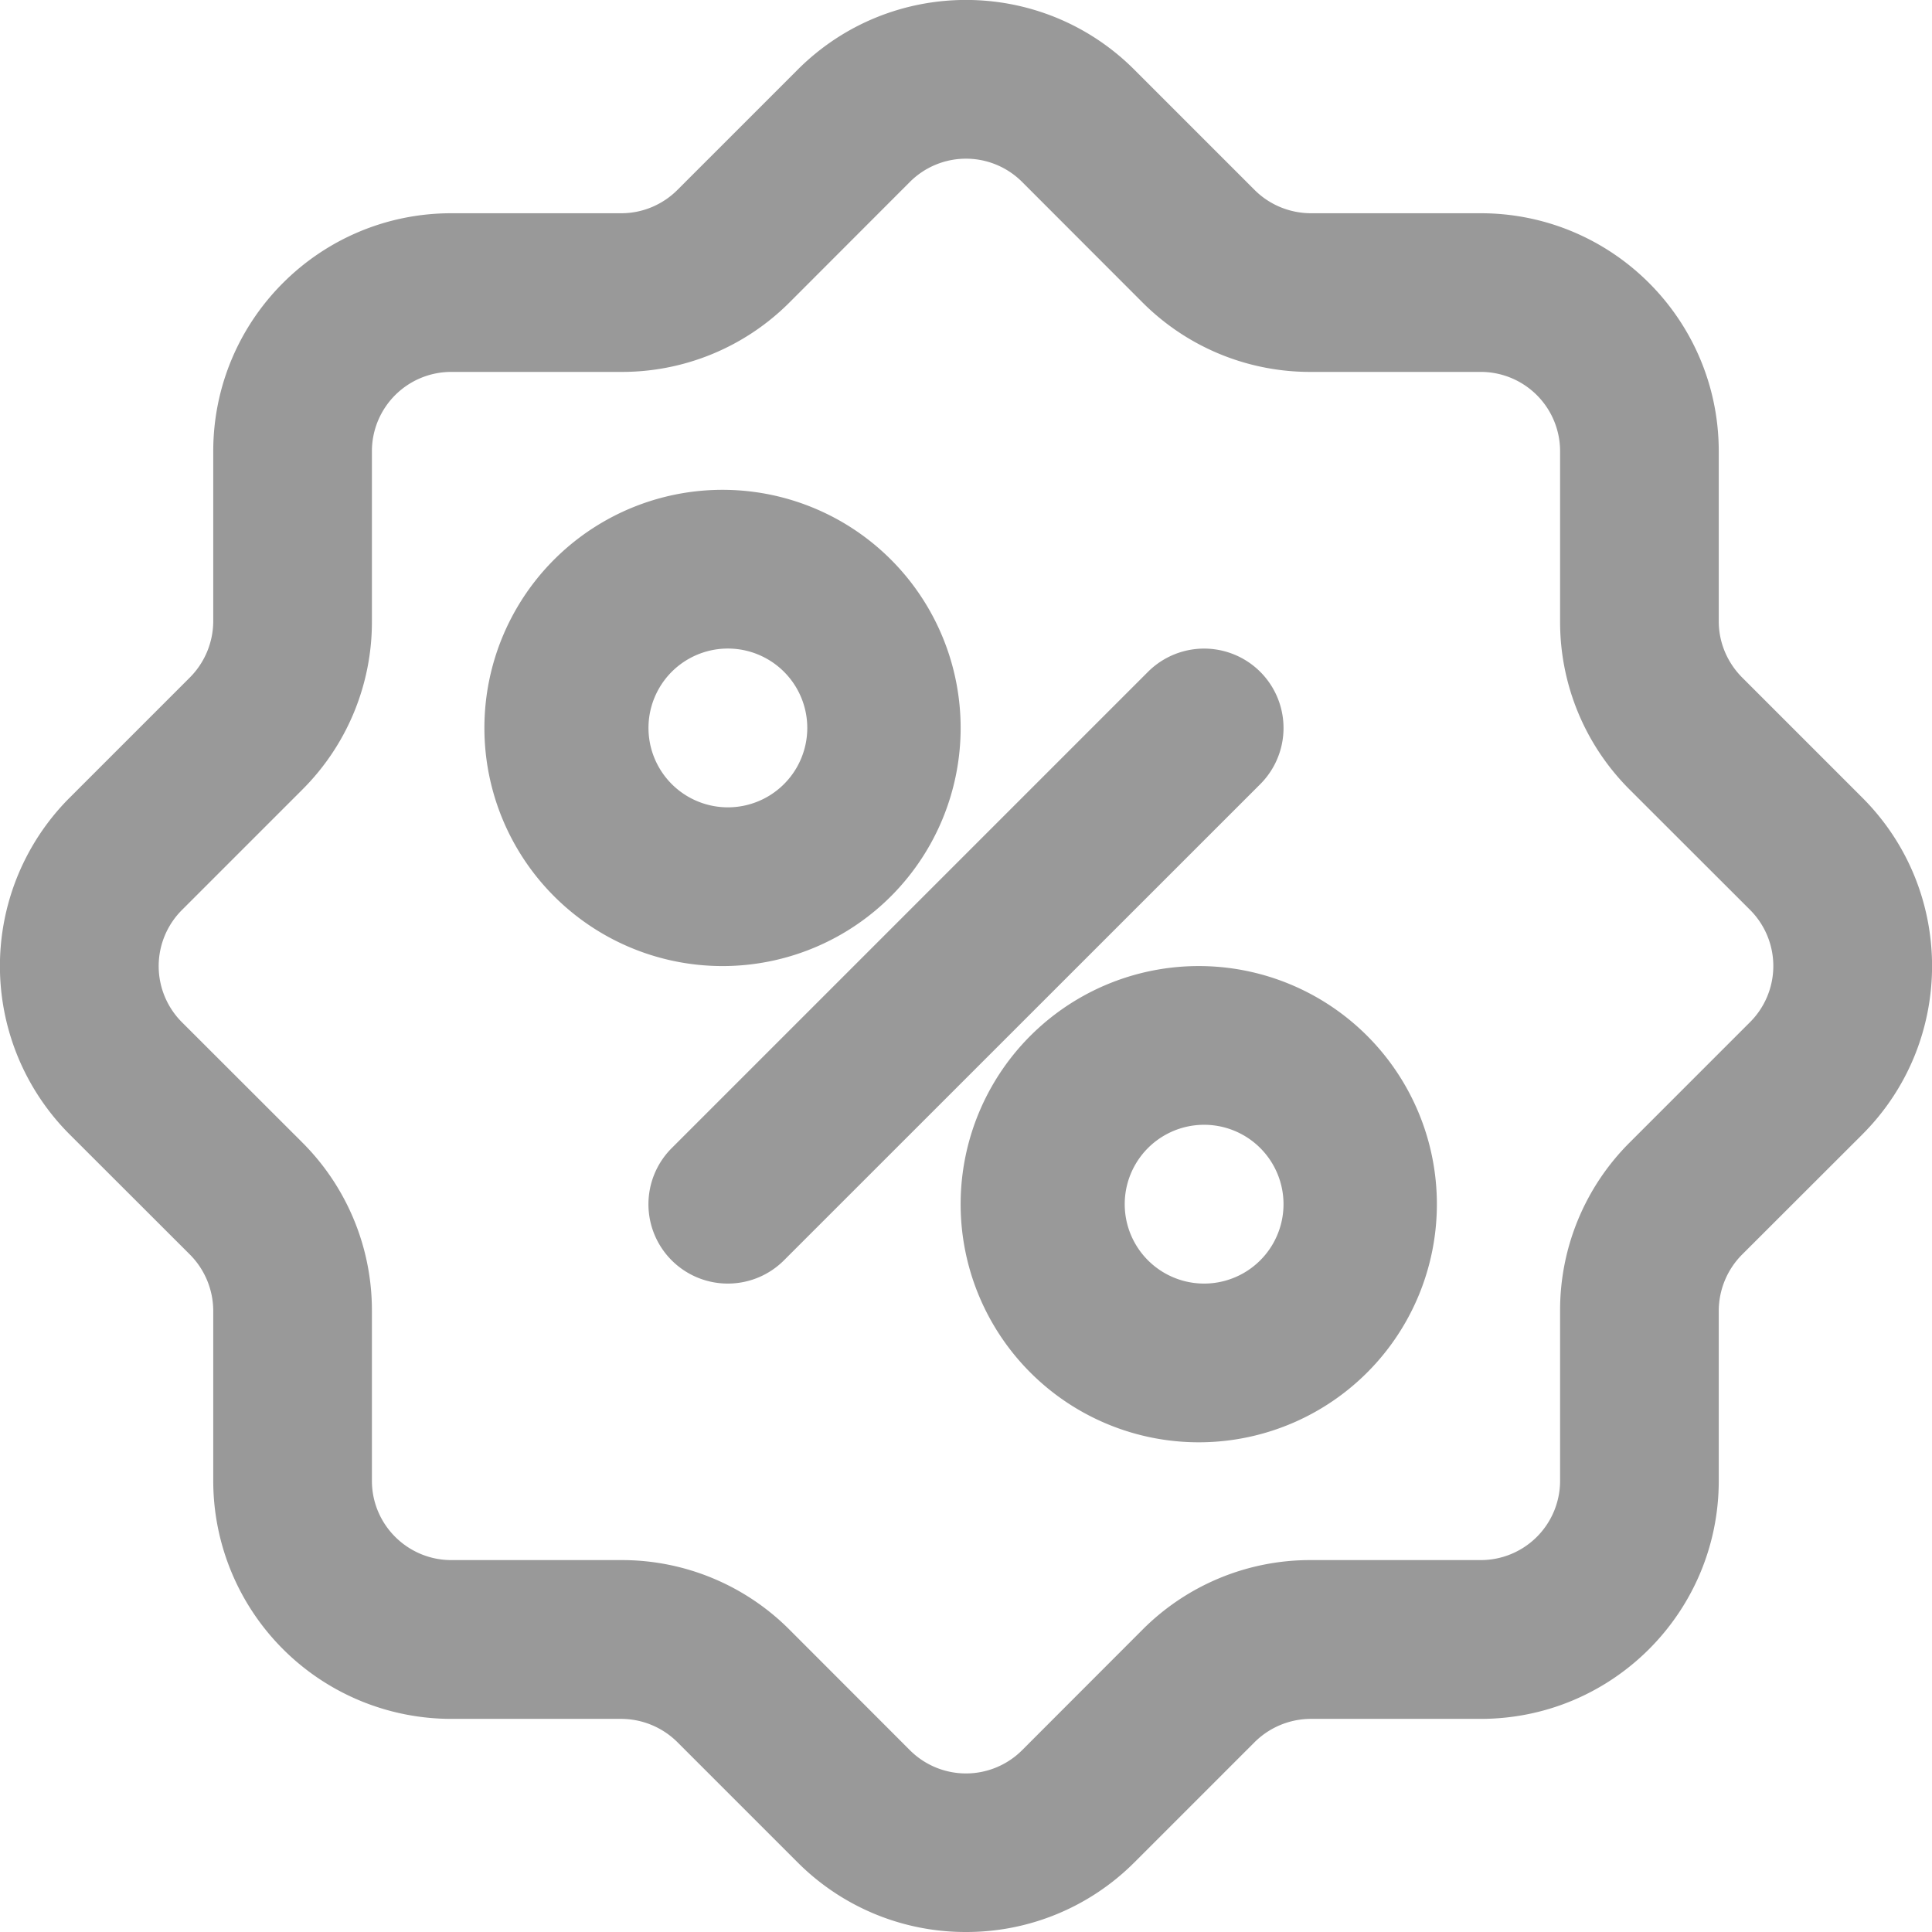
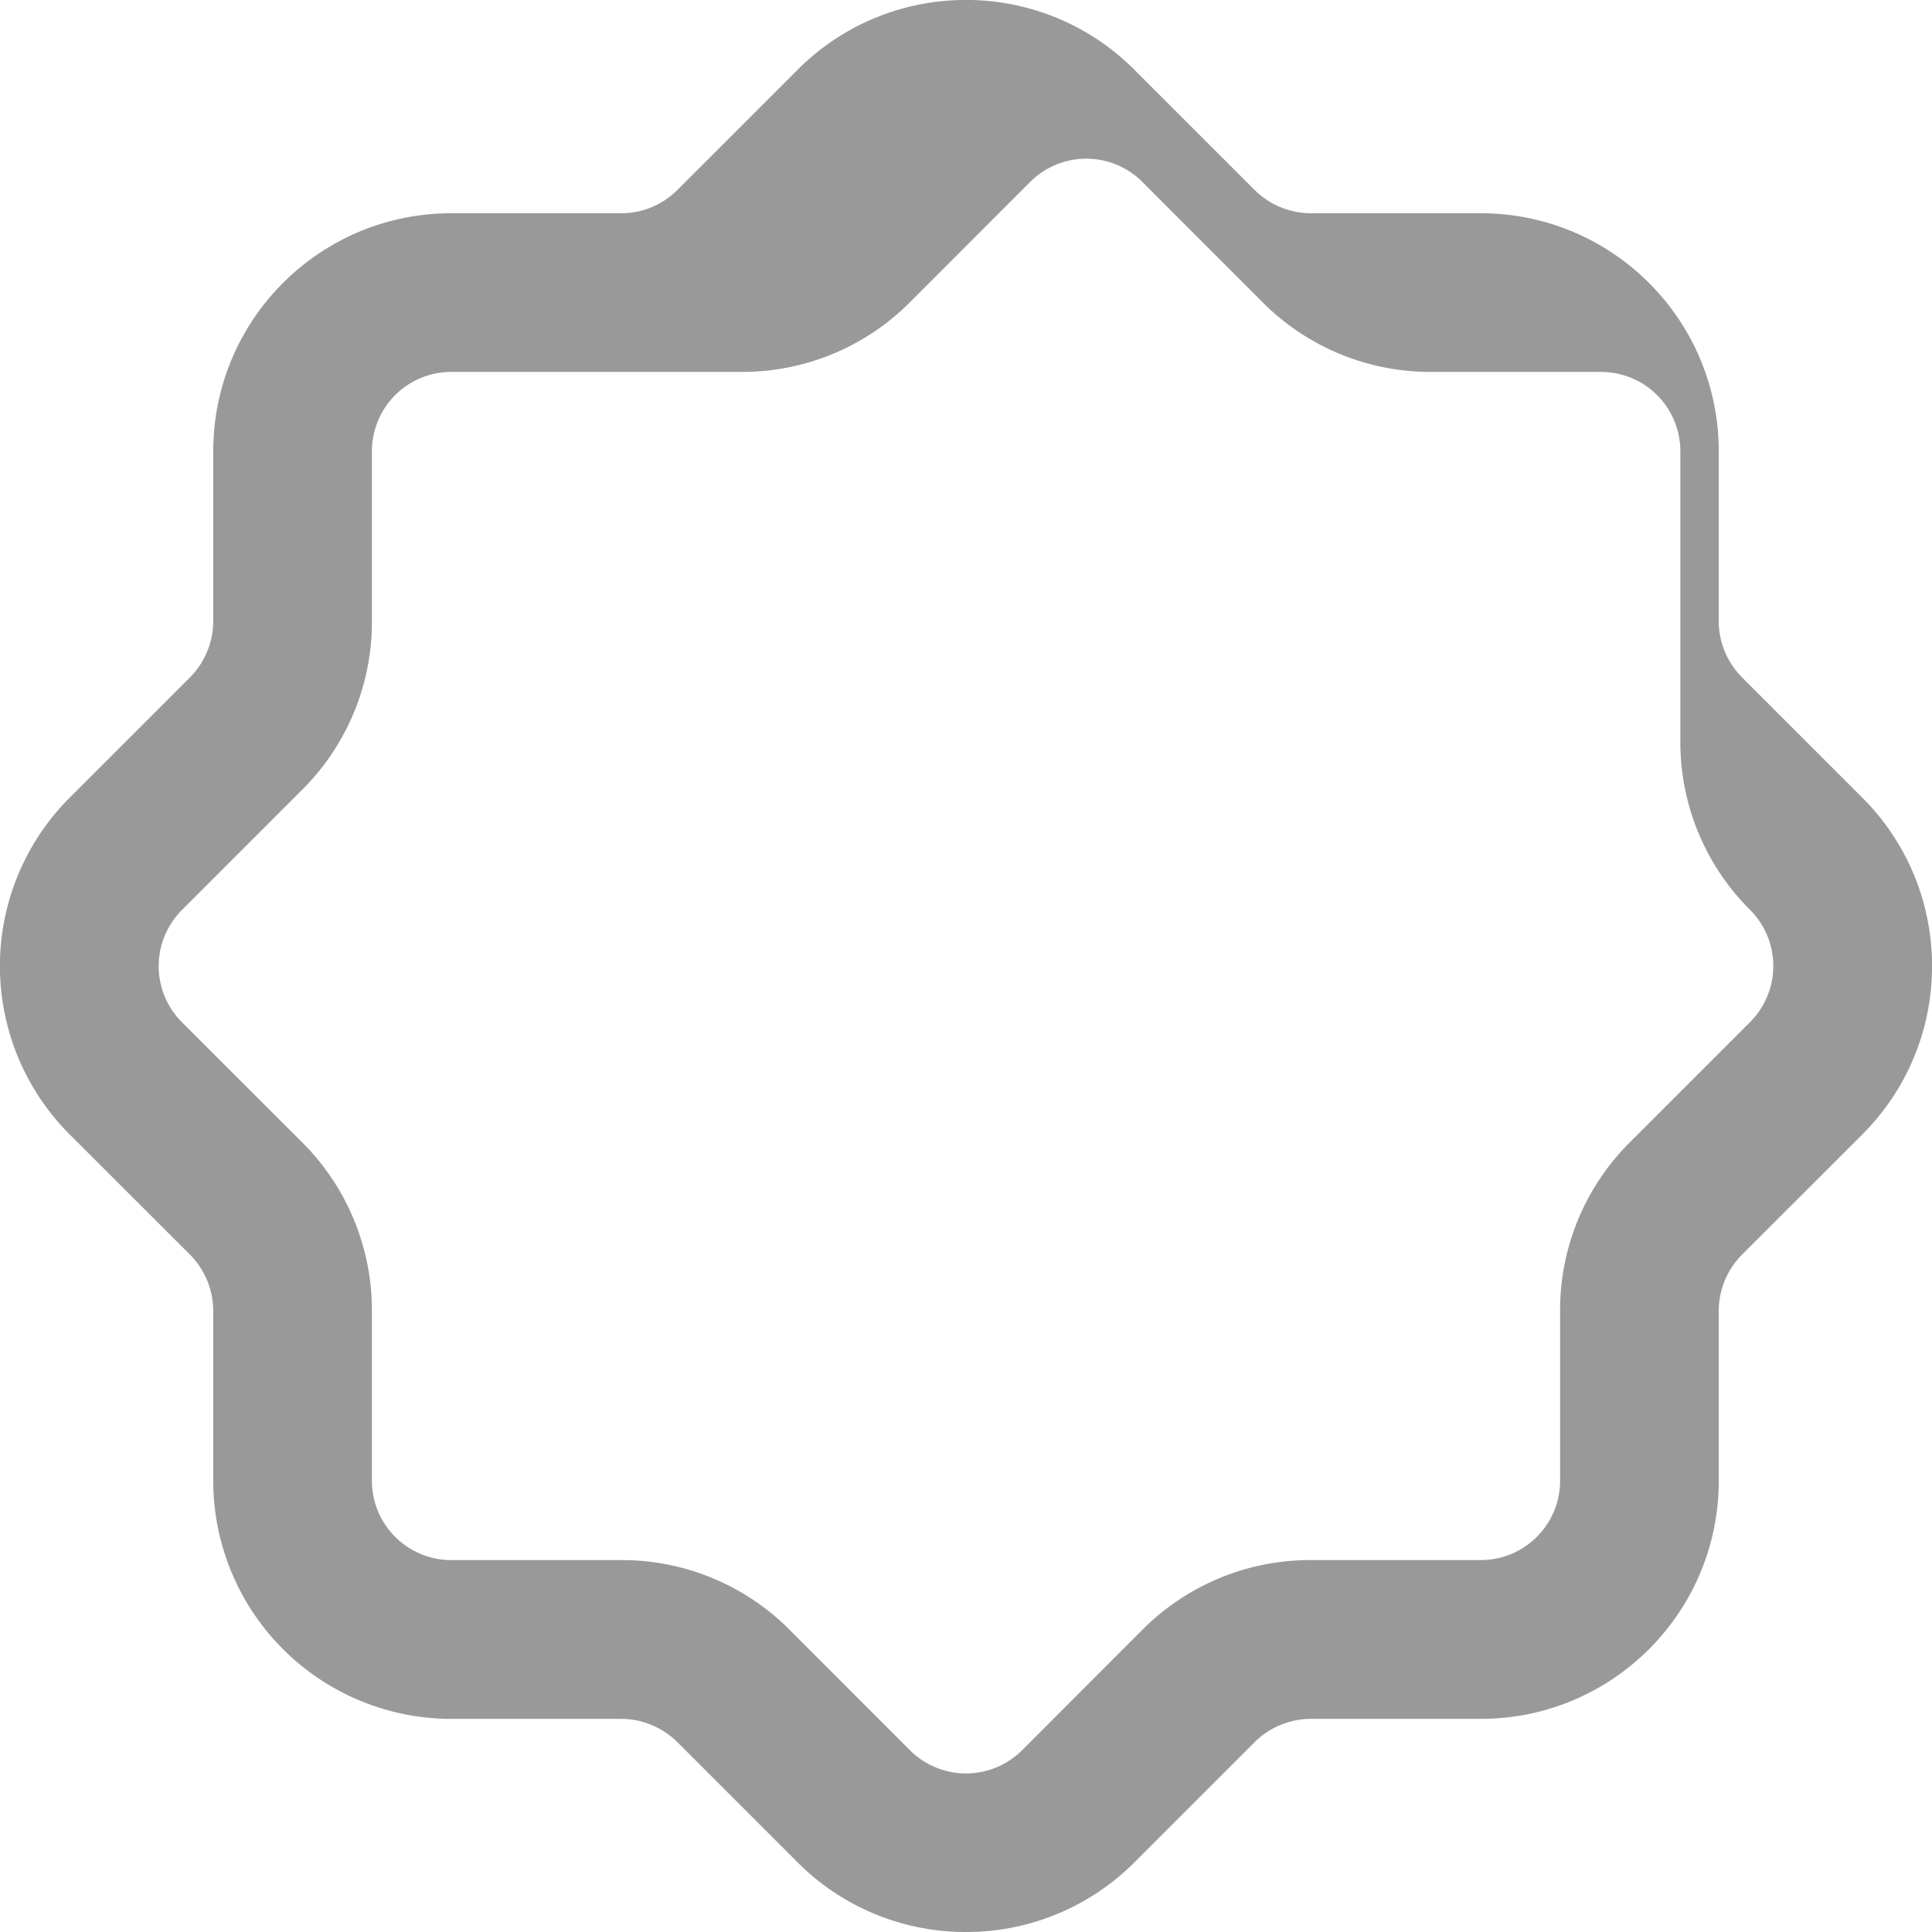
<svg xmlns="http://www.w3.org/2000/svg" width="16" height="16" viewBox="0 0 16 16">
  <g fill="#999" fill-rule="nonzero">
-     <path d="M8 16a1.964 1.964 0 0 1-1.394-.576l-.996-.996a.663.663 0 0 0-.465-.193H3.738a1.972 1.972 0 0 1-1.972-1.972v-1.408a.663.663 0 0 0-.193-.465l-.996-.995a1.972 1.972 0 0 1 0-2.789l.996-.996a.663.663 0 0 0 .193-.464V3.738c0-1.09.883-1.972 1.972-1.972h1.407c.175 0 .342-.07.465-.193l.996-.996c.77-.77 2.018-.77 2.788 0l.996.996c.123.123.29.192.465.193h1.407c1.09 0 1.972.883 1.972 1.972v1.408c0 .174.07.34.193.464l.996.996c.77.77.77 2.019 0 2.789l-.996.995a.663.663 0 0 0-.193.465v1.408c0 1.09-.883 1.972-1.972 1.972h-1.407a.663.663 0 0 0-.465.193l-.996.996c-.37.37-.871.577-1.394.576zM3.738 3.08a.657.657 0 0 0-.658.658v1.408a1.96 1.96 0 0 1-.577 1.394l-.996.996a.657.657 0 0 0 0 .93l.996.995c.37.369.578.871.577 1.394v1.408c0 .363.295.657.658.657h1.407a1.96 1.96 0 0 1 1.395.578l.995.996a.657.657 0 0 0 .93 0l.995-.996a1.96 1.96 0 0 1 1.395-.578h1.407a.657.657 0 0 0 .658-.657v-1.408a1.96 1.96 0 0 1 .577-1.394l.996-.996a.657.657 0 0 0 0-.93l-.996-.995a1.96 1.96 0 0 1-.577-1.394V3.738a.657.657 0 0 0-.658-.658h-1.407a1.96 1.96 0 0 1-1.395-.577l-.995-.996a.657.657 0 0 0-.93 0l-.995.996a1.96 1.96 0 0 1-1.395.577H3.738z" />
-     <path d="M6.028 10.63a.657.657 0 0 1-.465-1.122l3.944-3.944a.657.657 0 0 1 .93.93l-3.944 3.943a.657.657 0 0 1-.465.193zM6.028 8a1.972 1.972 0 1 1 0-3.943 1.972 1.972 0 0 1 0 3.943zm0-2.629a.657.657 0 1 0 0 1.315.657.657 0 0 0 0-1.315zM9.972 11.944a1.972 1.972 0 1 1 0-3.943 1.972 1.972 0 0 1 0 3.943zm0-2.629a.657.657 0 1 0 0 1.315.657.657 0 0 0 0-1.315z" />
+     <path d="M8 16a1.964 1.964 0 0 1-1.394-.576l-.996-.996a.663.663 0 0 0-.465-.193H3.738a1.972 1.972 0 0 1-1.972-1.972v-1.408a.663.663 0 0 0-.193-.465l-.996-.995a1.972 1.972 0 0 1 0-2.789l.996-.996a.663.663 0 0 0 .193-.464V3.738c0-1.09.883-1.972 1.972-1.972h1.407c.175 0 .342-.07.465-.193l.996-.996c.77-.77 2.018-.77 2.788 0l.996.996c.123.123.29.192.465.193h1.407c1.09 0 1.972.883 1.972 1.972v1.408c0 .174.07.34.193.464l.996.996c.77.77.77 2.019 0 2.789l-.996.995a.663.663 0 0 0-.193.465v1.408c0 1.09-.883 1.972-1.972 1.972h-1.407a.663.663 0 0 0-.465.193l-.996.996c-.37.37-.871.577-1.394.576zM3.738 3.08a.657.657 0 0 0-.658.658v1.408a1.96 1.96 0 0 1-.577 1.394l-.996.996a.657.657 0 0 0 0 .93l.996.995c.37.369.578.871.577 1.394v1.408c0 .363.295.657.658.657h1.407a1.96 1.96 0 0 1 1.395.578l.995.996a.657.657 0 0 0 .93 0l.995-.996a1.96 1.96 0 0 1 1.395-.578h1.407a.657.657 0 0 0 .658-.657v-1.408a1.96 1.96 0 0 1 .577-1.394l.996-.996a.657.657 0 0 0 0-.93a1.96 1.96 0 0 1-.577-1.394V3.738a.657.657 0 0 0-.658-.658h-1.407a1.96 1.96 0 0 1-1.395-.577l-.995-.996a.657.657 0 0 0-.93 0l-.995.996a1.96 1.96 0 0 1-1.395.577H3.738z" />
  </g>
</svg>